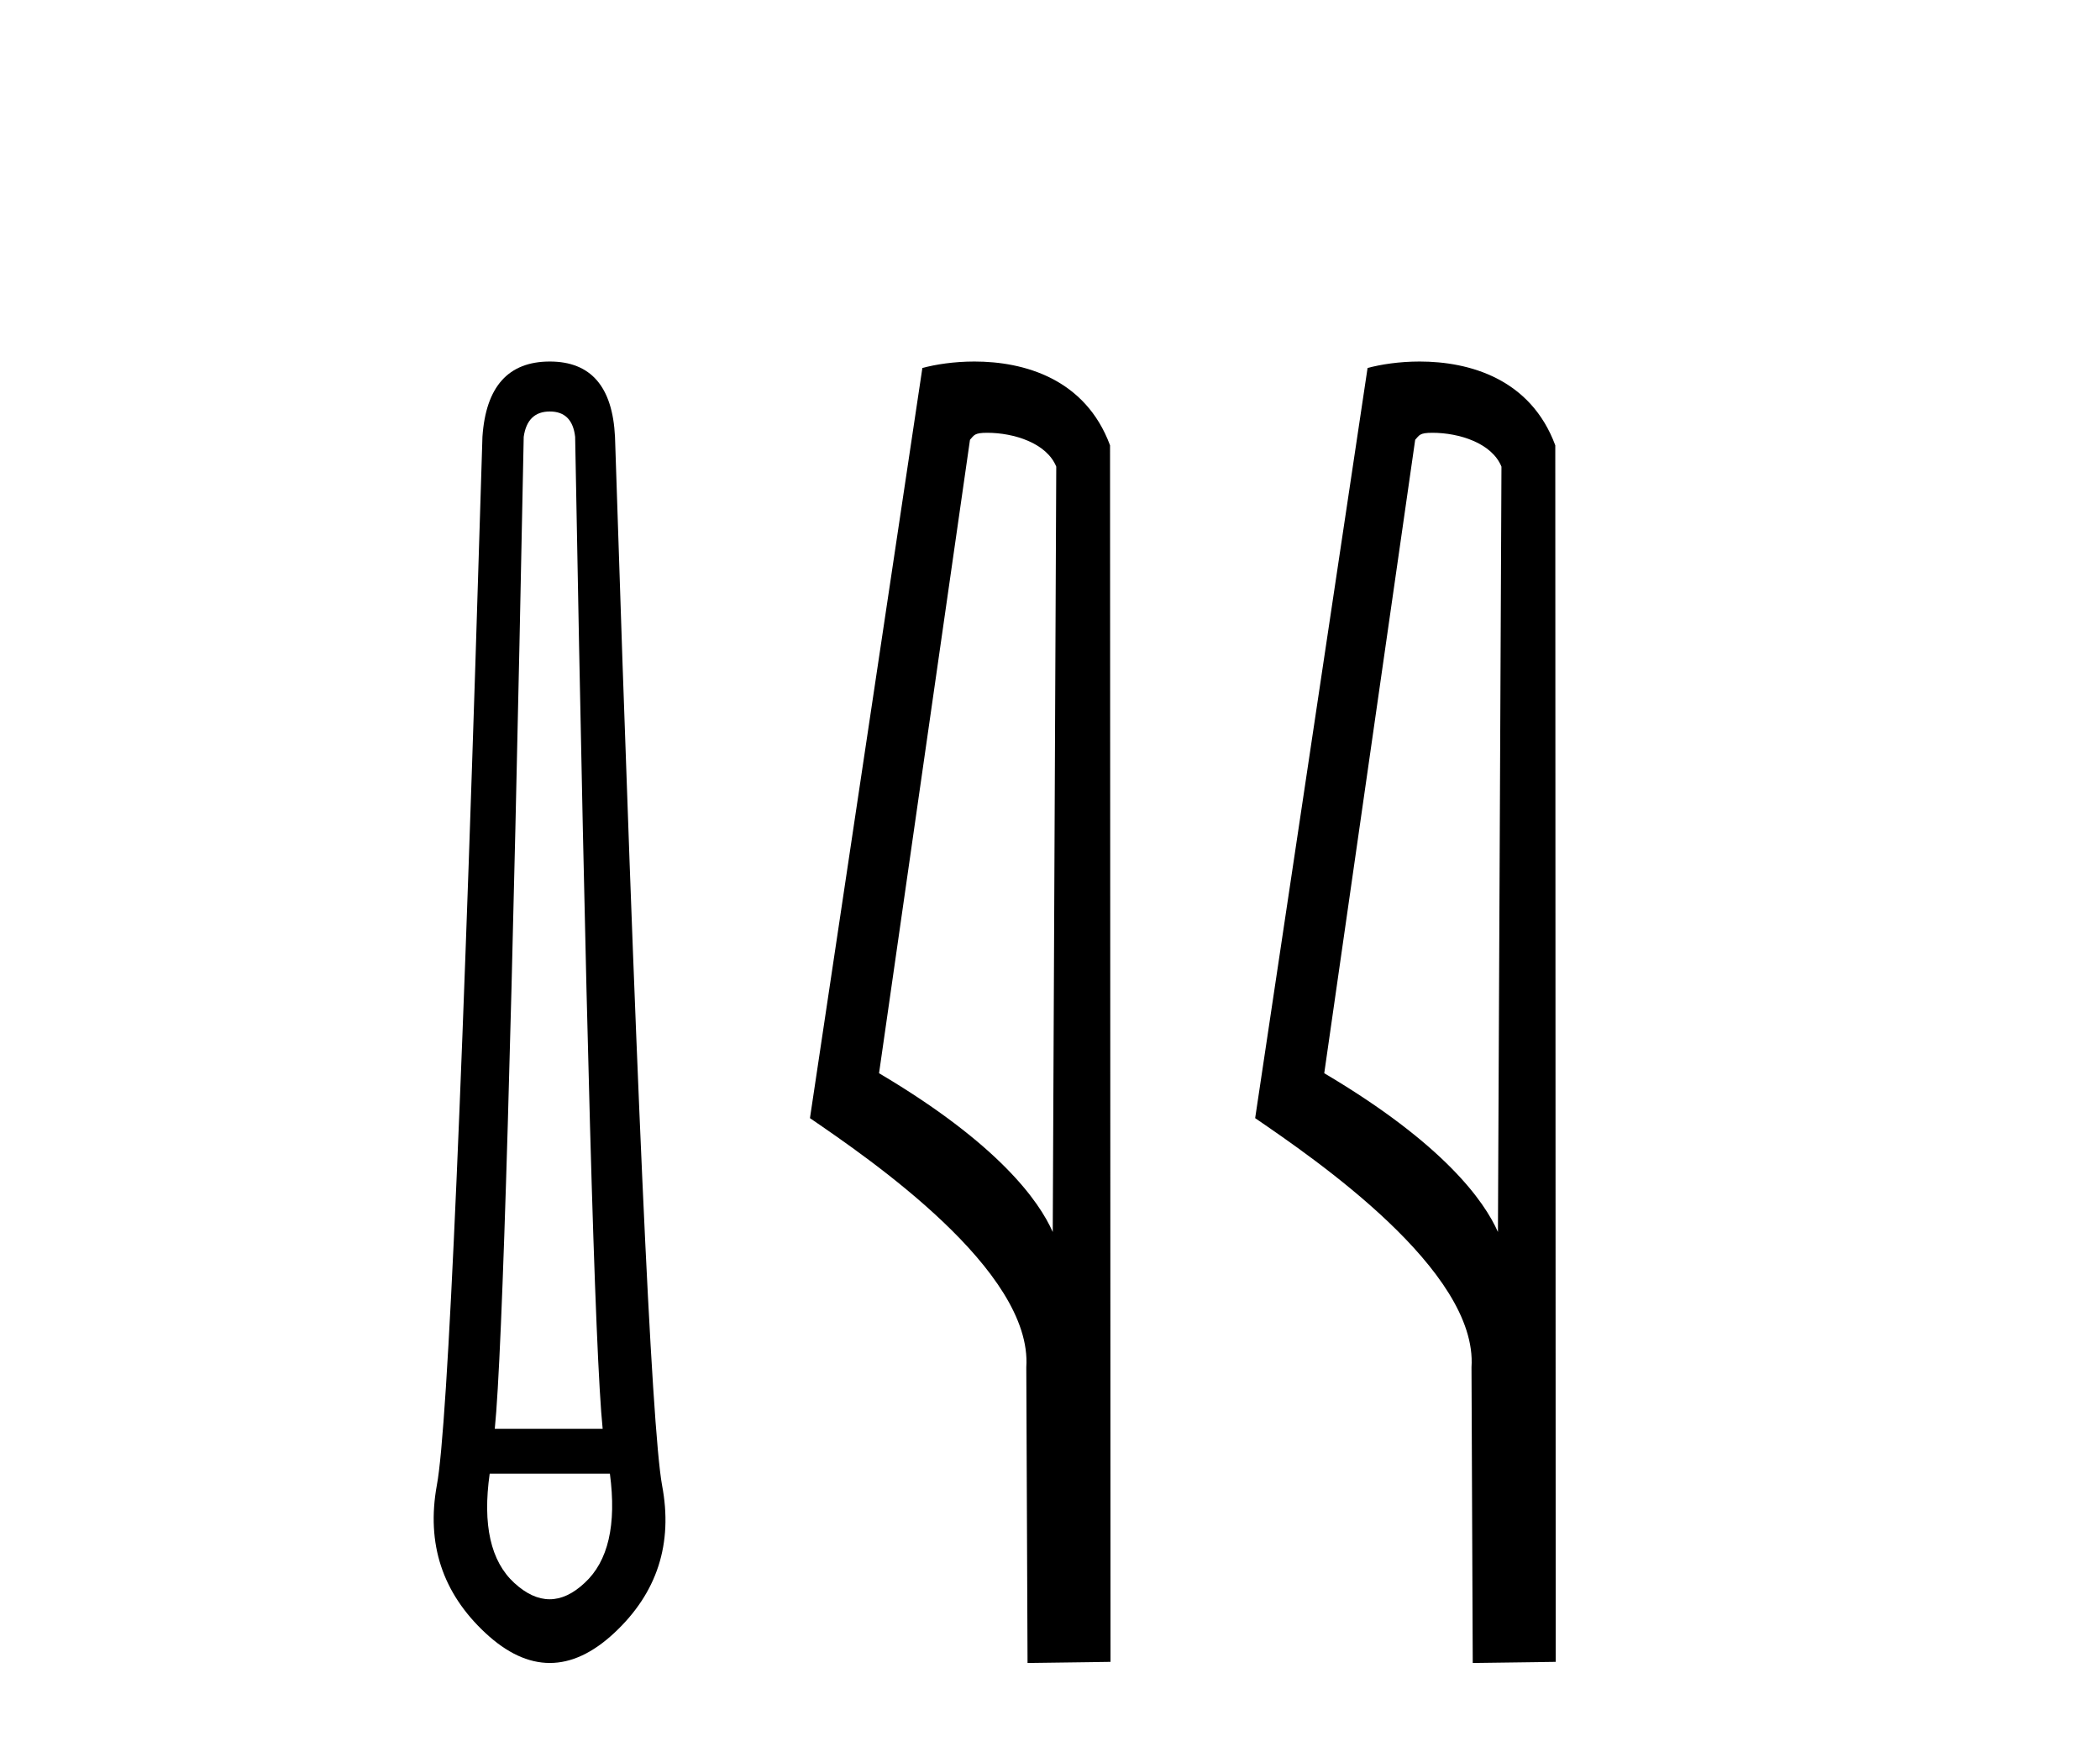
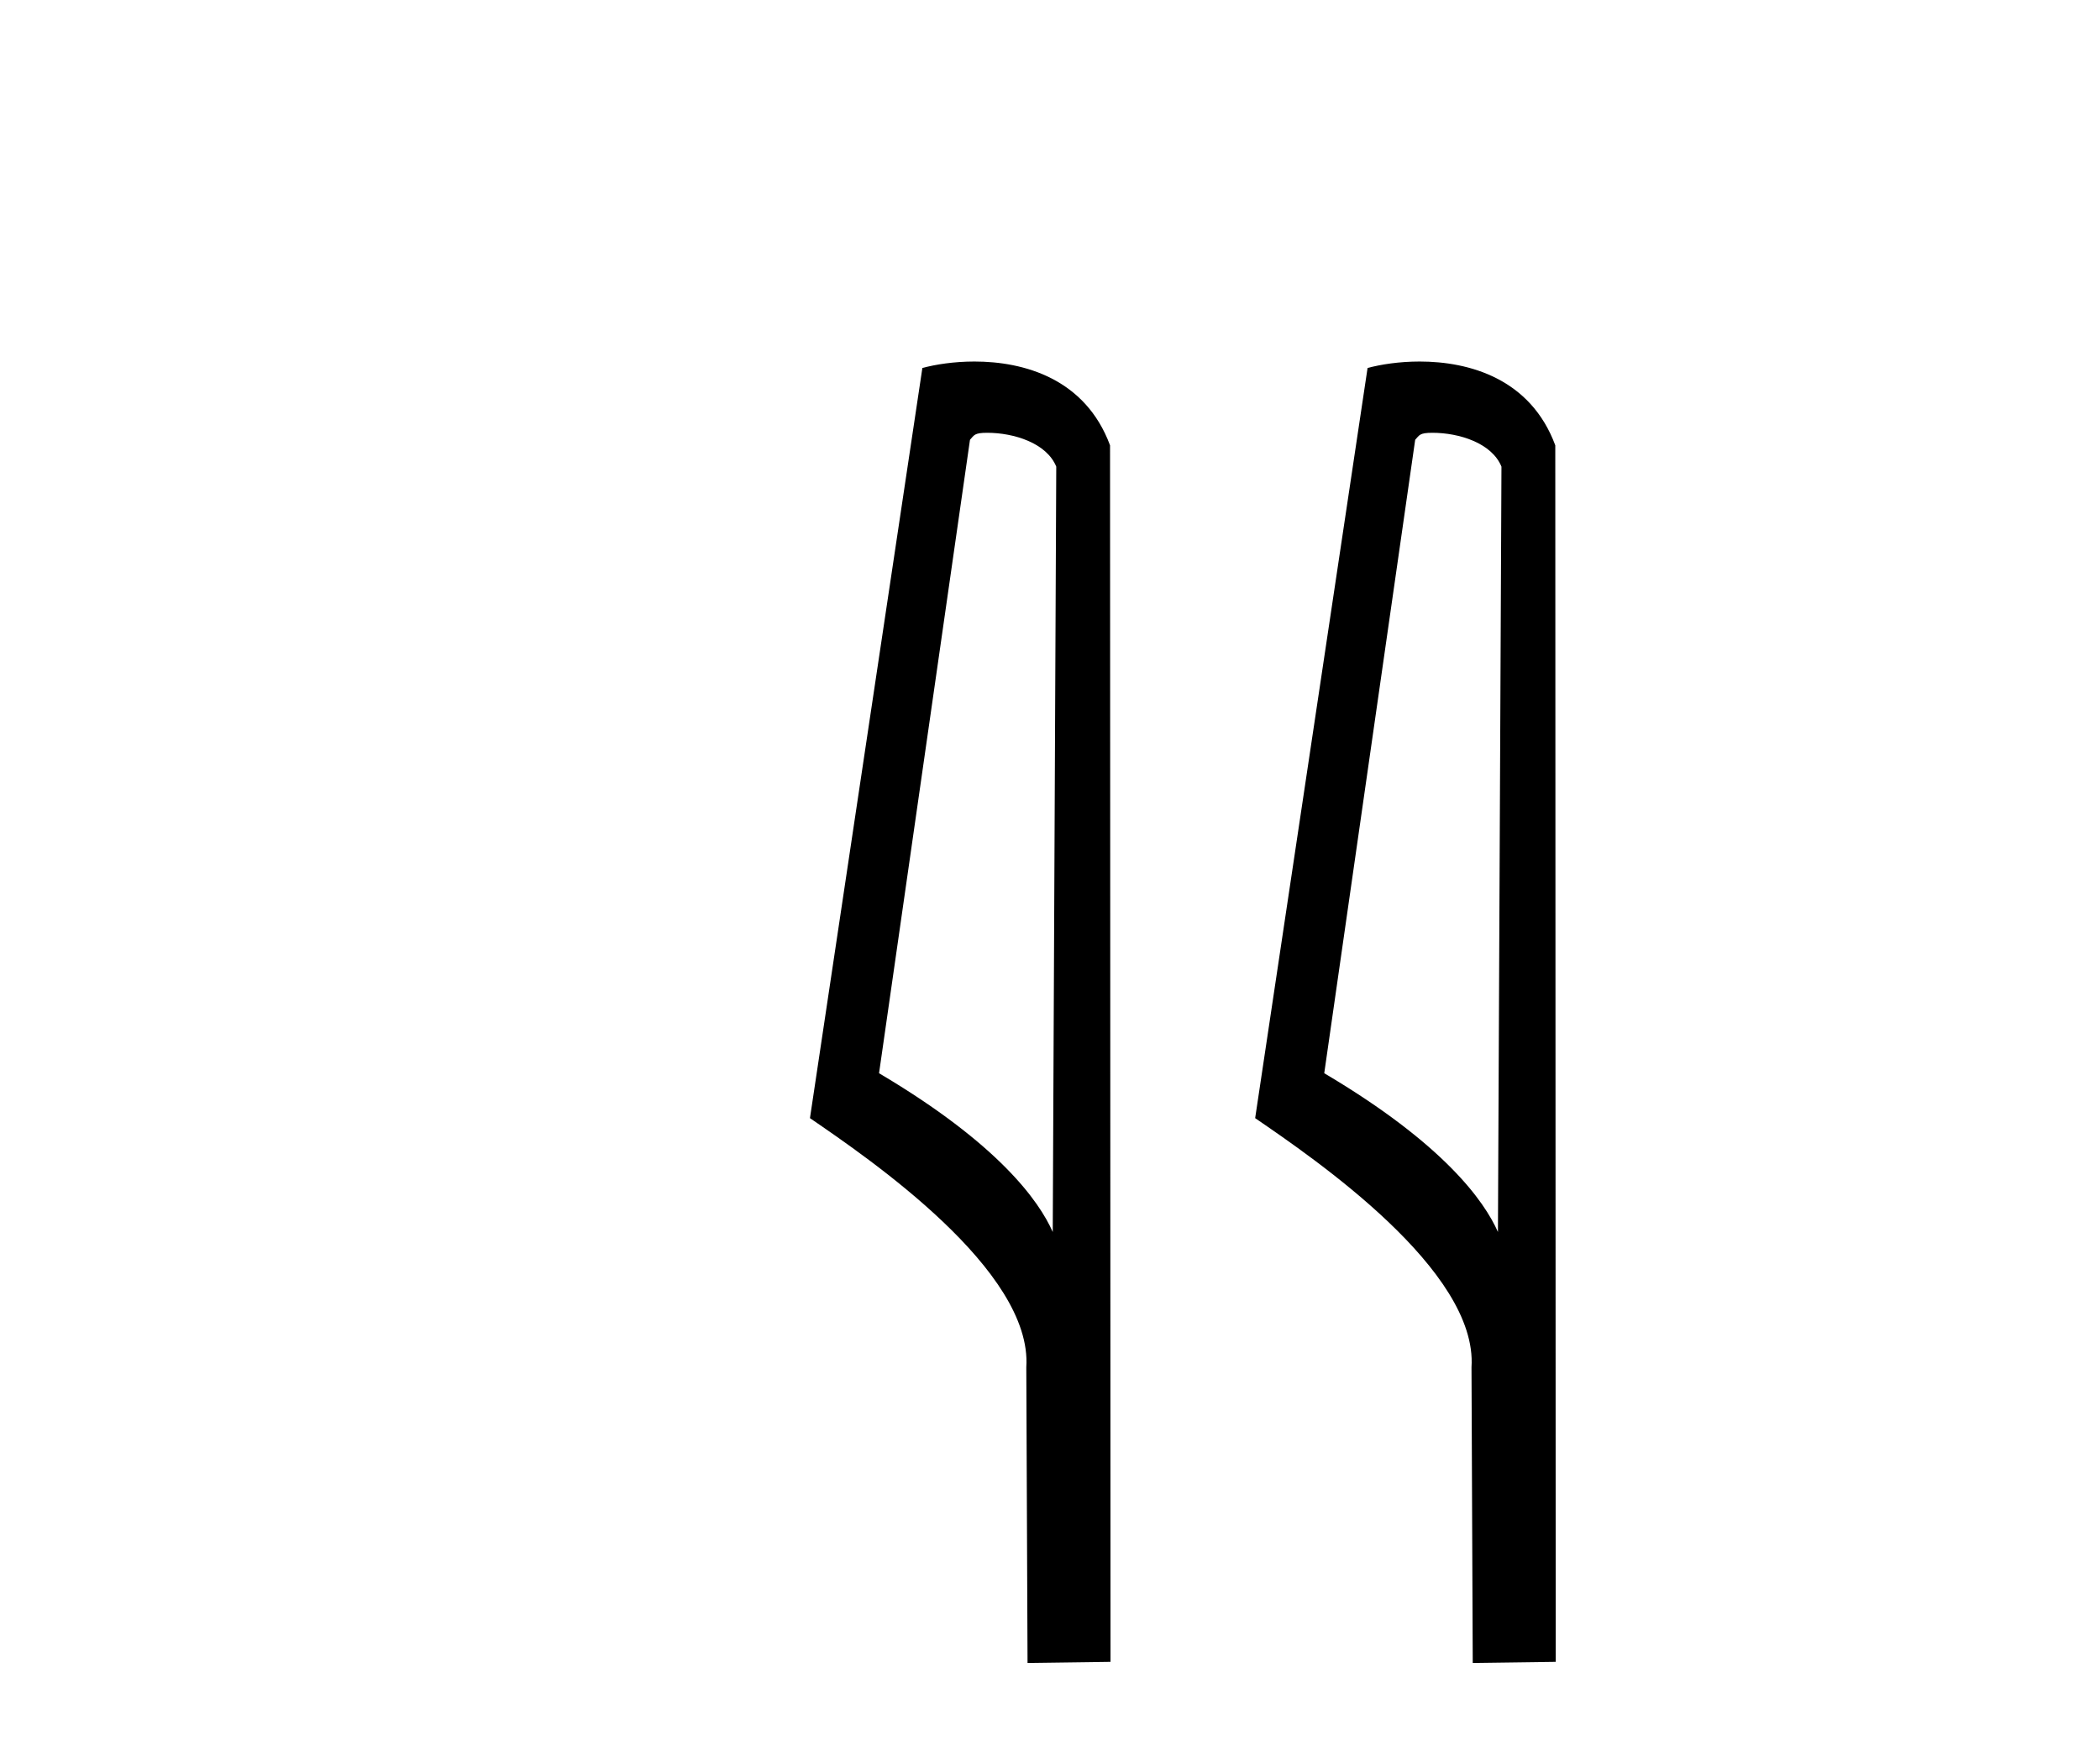
<svg xmlns="http://www.w3.org/2000/svg" width="49.0" height="41.0">
-   <path d="M 12.829 9.603 Q 13.353 9.603 13.42 10.194 Q 13.792 30.741 14.062 33.343 L 11.545 33.343 Q 11.815 30.69 12.22 10.194 Q 12.305 9.603 12.829 9.603 ZM 14.231 34.391 Q 14.468 36.182 13.64 36.942 Q 13.234 37.322 12.825 37.322 Q 12.415 37.322 12.001 36.942 Q 11.173 36.182 11.426 34.391 ZM 12.829 8.437 Q 11.376 8.437 11.257 10.194 Q 10.581 32.617 10.193 34.661 Q 9.821 36.706 11.325 38.108 Q 12.077 38.809 12.829 38.809 Q 13.581 38.809 14.333 38.108 Q 15.836 36.706 15.448 34.661 Q 15.076 32.617 14.35 10.194 Q 14.265 8.437 12.829 8.437 Z" style="fill:#000000;stroke:none" />
  <path d="M 23.034 10.1 C 23.658 10.1 24.423 10.34 24.646 10.89 L 24.564 28.751 L 24.564 28.751 C 24.247 28.034 23.306 26.699 20.511 25.046 L 22.633 10.263 C 22.732 10.157 22.73 10.1 23.034 10.1 ZM 24.564 28.751 L 24.564 28.751 C 24.564 28.751 24.564 28.751 24.564 28.751 L 24.564 28.751 L 24.564 28.751 ZM 22.737 8.437 C 22.259 8.437 21.827 8.505 21.522 8.588 L 18.899 26.094 C 20.286 27.044 24.099 29.648 23.947 31.91 L 23.976 38.809 L 25.912 38.783 L 25.901 10.393 C 25.325 8.837 23.894 8.437 22.737 8.437 Z" style="fill:#000000;stroke:none" />
-   <path d="M 33.422 10.1 C 34.047 10.1 34.811 10.34 35.034 10.89 L 34.952 28.751 L 34.952 28.751 C 34.635 28.034 33.694 26.699 30.899 25.046 L 33.021 10.263 C 33.121 10.157 33.118 10.1 33.422 10.1 ZM 34.952 28.751 L 34.952 28.751 C 34.952 28.751 34.952 28.751 34.952 28.751 L 34.952 28.751 L 34.952 28.751 ZM 33.125 8.437 C 32.647 8.437 32.215 8.505 31.91 8.588 L 29.287 26.094 C 30.674 27.044 34.487 29.648 34.335 31.91 L 34.364 38.809 L 36.3 38.783 L 36.29 10.393 C 35.714 8.837 34.283 8.437 33.125 8.437 Z" style="fill:#000000;stroke:none" />
+   <path d="M 33.422 10.1 C 34.047 10.1 34.811 10.34 35.034 10.89 L 34.952 28.751 L 34.952 28.751 C 34.635 28.034 33.694 26.699 30.899 25.046 L 33.021 10.263 C 33.121 10.157 33.118 10.1 33.422 10.1 ZM 34.952 28.751 L 34.952 28.751 L 34.952 28.751 L 34.952 28.751 ZM 33.125 8.437 C 32.647 8.437 32.215 8.505 31.91 8.588 L 29.287 26.094 C 30.674 27.044 34.487 29.648 34.335 31.91 L 34.364 38.809 L 36.3 38.783 L 36.29 10.393 C 35.714 8.837 34.283 8.437 33.125 8.437 Z" style="fill:#000000;stroke:none" />
</svg>